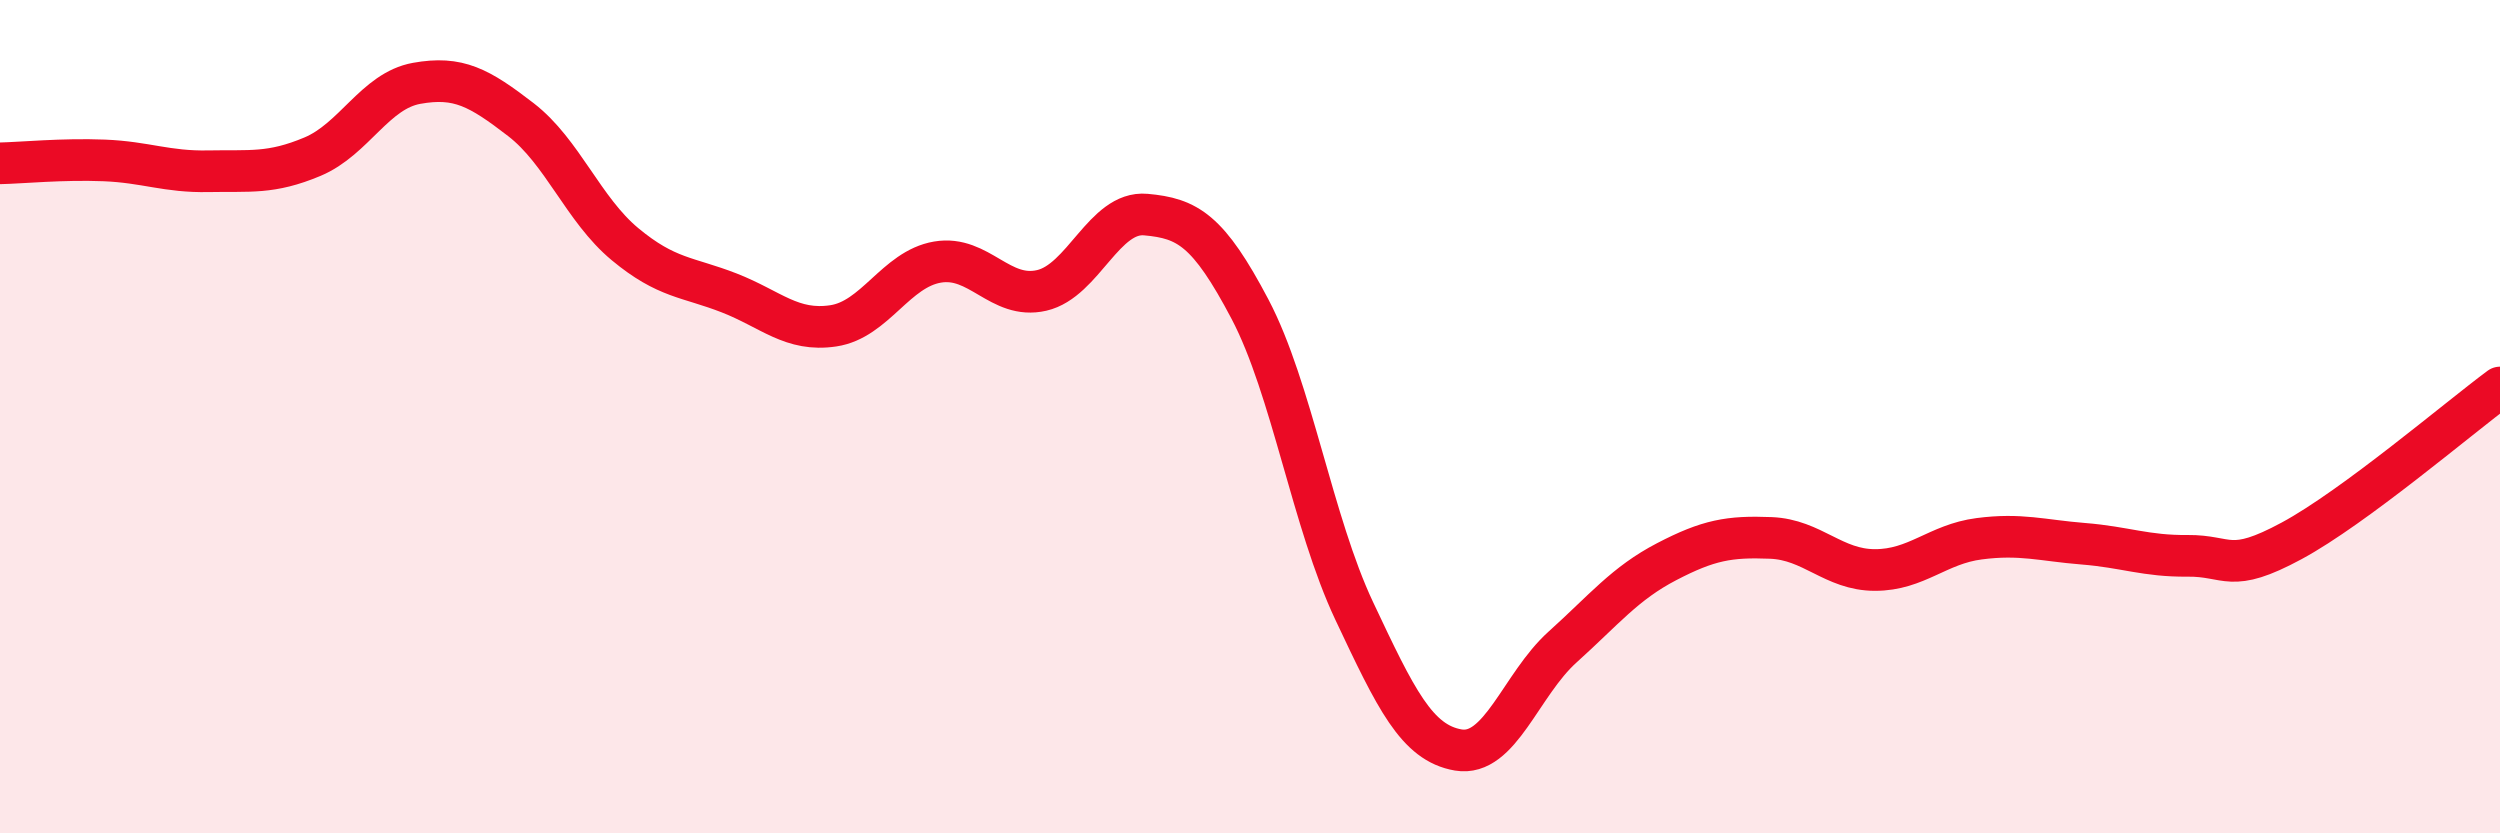
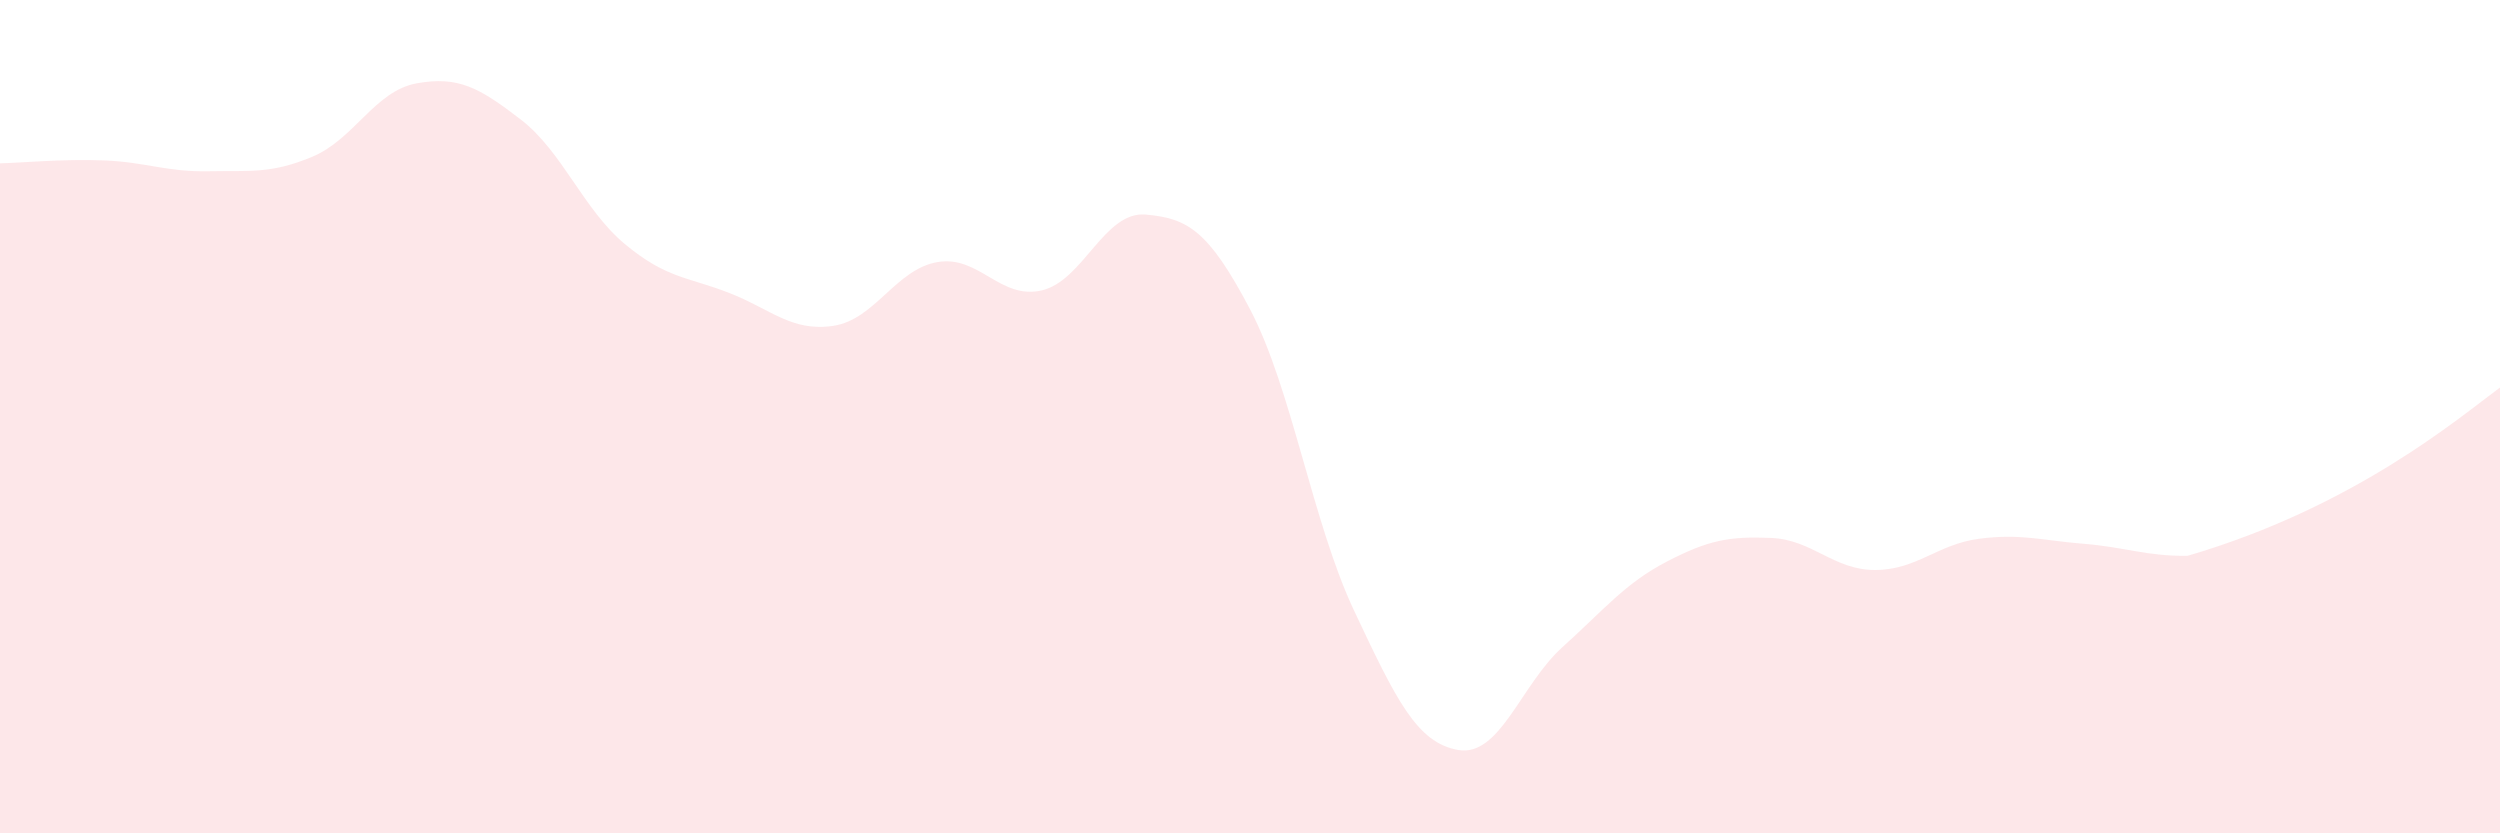
<svg xmlns="http://www.w3.org/2000/svg" width="60" height="20" viewBox="0 0 60 20">
-   <path d="M 0,3.92 C 0.5,3.91 1.5,3.81 2.5,3.85 C 3.5,3.89 4,4.13 5,4.11 C 6,4.09 6.5,4.18 7.5,3.76 C 8.5,3.34 9,2.18 10,2 C 11,1.82 11.5,2.1 12.5,2.87 C 13.5,3.64 14,5.03 15,5.86 C 16,6.69 16.5,6.64 17.5,7.03 C 18.5,7.42 19,7.97 20,7.82 C 21,7.67 21.5,6.46 22.5,6.29 C 23.5,6.12 24,7.2 25,6.97 C 26,6.74 26.5,5.06 27.5,5.15 C 28.5,5.24 29,5.52 30,7.42 C 31,9.32 31.5,12.54 32.5,14.66 C 33.5,16.78 34,17.83 35,18 C 36,18.17 36.5,16.43 37.5,15.53 C 38.5,14.63 39,14 40,13.48 C 41,12.96 41.5,12.87 42.5,12.91 C 43.5,12.95 44,13.68 45,13.68 C 46,13.68 46.5,13.06 47.5,12.93 C 48.5,12.8 49,12.97 50,13.05 C 51,13.13 51.5,13.35 52.5,13.34 C 53.5,13.33 53.5,13.79 55,12.98 C 56.5,12.17 59,10.04 60,9.3L60 20L0 20Z" fill="#EB0A25" opacity="0.1" stroke-linecap="round" stroke-linejoin="round" />
-   <path d="M 0,3.92 C 0.5,3.91 1.5,3.81 2.5,3.85 C 3.5,3.89 4,4.13 5,4.11 C 6,4.09 6.5,4.18 7.5,3.76 C 8.5,3.34 9,2.18 10,2 C 11,1.82 11.5,2.1 12.5,2.87 C 13.5,3.64 14,5.03 15,5.86 C 16,6.69 16.5,6.64 17.5,7.03 C 18.5,7.42 19,7.97 20,7.82 C 21,7.67 21.5,6.46 22.5,6.29 C 23.5,6.12 24,7.2 25,6.97 C 26,6.74 26.5,5.06 27.5,5.15 C 28.5,5.24 29,5.52 30,7.42 C 31,9.32 31.5,12.54 32.5,14.66 C 33.5,16.78 34,17.83 35,18 C 36,18.17 36.5,16.43 37.5,15.53 C 38.5,14.63 39,14 40,13.48 C 41,12.96 41.5,12.87 42.5,12.91 C 43.5,12.95 44,13.68 45,13.68 C 46,13.68 46.5,13.06 47.5,12.93 C 48.5,12.8 49,12.97 50,13.05 C 51,13.13 51.5,13.35 52.5,13.34 C 53.5,13.33 53.5,13.79 55,12.98 C 56.5,12.17 59,10.04 60,9.3" stroke="#EB0A25" stroke-width="1" fill="none" stroke-linecap="round" stroke-linejoin="round" />
+   <path d="M 0,3.92 C 0.5,3.91 1.5,3.81 2.5,3.85 C 3.5,3.89 4,4.13 5,4.11 C 6,4.09 6.5,4.18 7.5,3.76 C 8.5,3.34 9,2.18 10,2 C 11,1.82 11.5,2.1 12.5,2.87 C 13.5,3.64 14,5.03 15,5.86 C 16,6.69 16.5,6.64 17.5,7.03 C 18.5,7.42 19,7.97 20,7.82 C 21,7.67 21.5,6.46 22.5,6.29 C 23.5,6.12 24,7.2 25,6.97 C 26,6.74 26.5,5.06 27.5,5.15 C 28.5,5.24 29,5.52 30,7.42 C 31,9.32 31.5,12.54 32.5,14.66 C 33.5,16.78 34,17.83 35,18 C 36,18.17 36.5,16.43 37.5,15.53 C 38.5,14.63 39,14 40,13.48 C 41,12.96 41.5,12.87 42.5,12.91 C 43.5,12.95 44,13.68 45,13.68 C 46,13.68 46.5,13.06 47.5,12.93 C 48.5,12.8 49,12.97 50,13.05 C 51,13.13 51.5,13.35 52.5,13.34 C 56.5,12.17 59,10.04 60,9.3L60 20L0 20Z" fill="#EB0A25" opacity="0.1" stroke-linecap="round" stroke-linejoin="round" />
</svg>